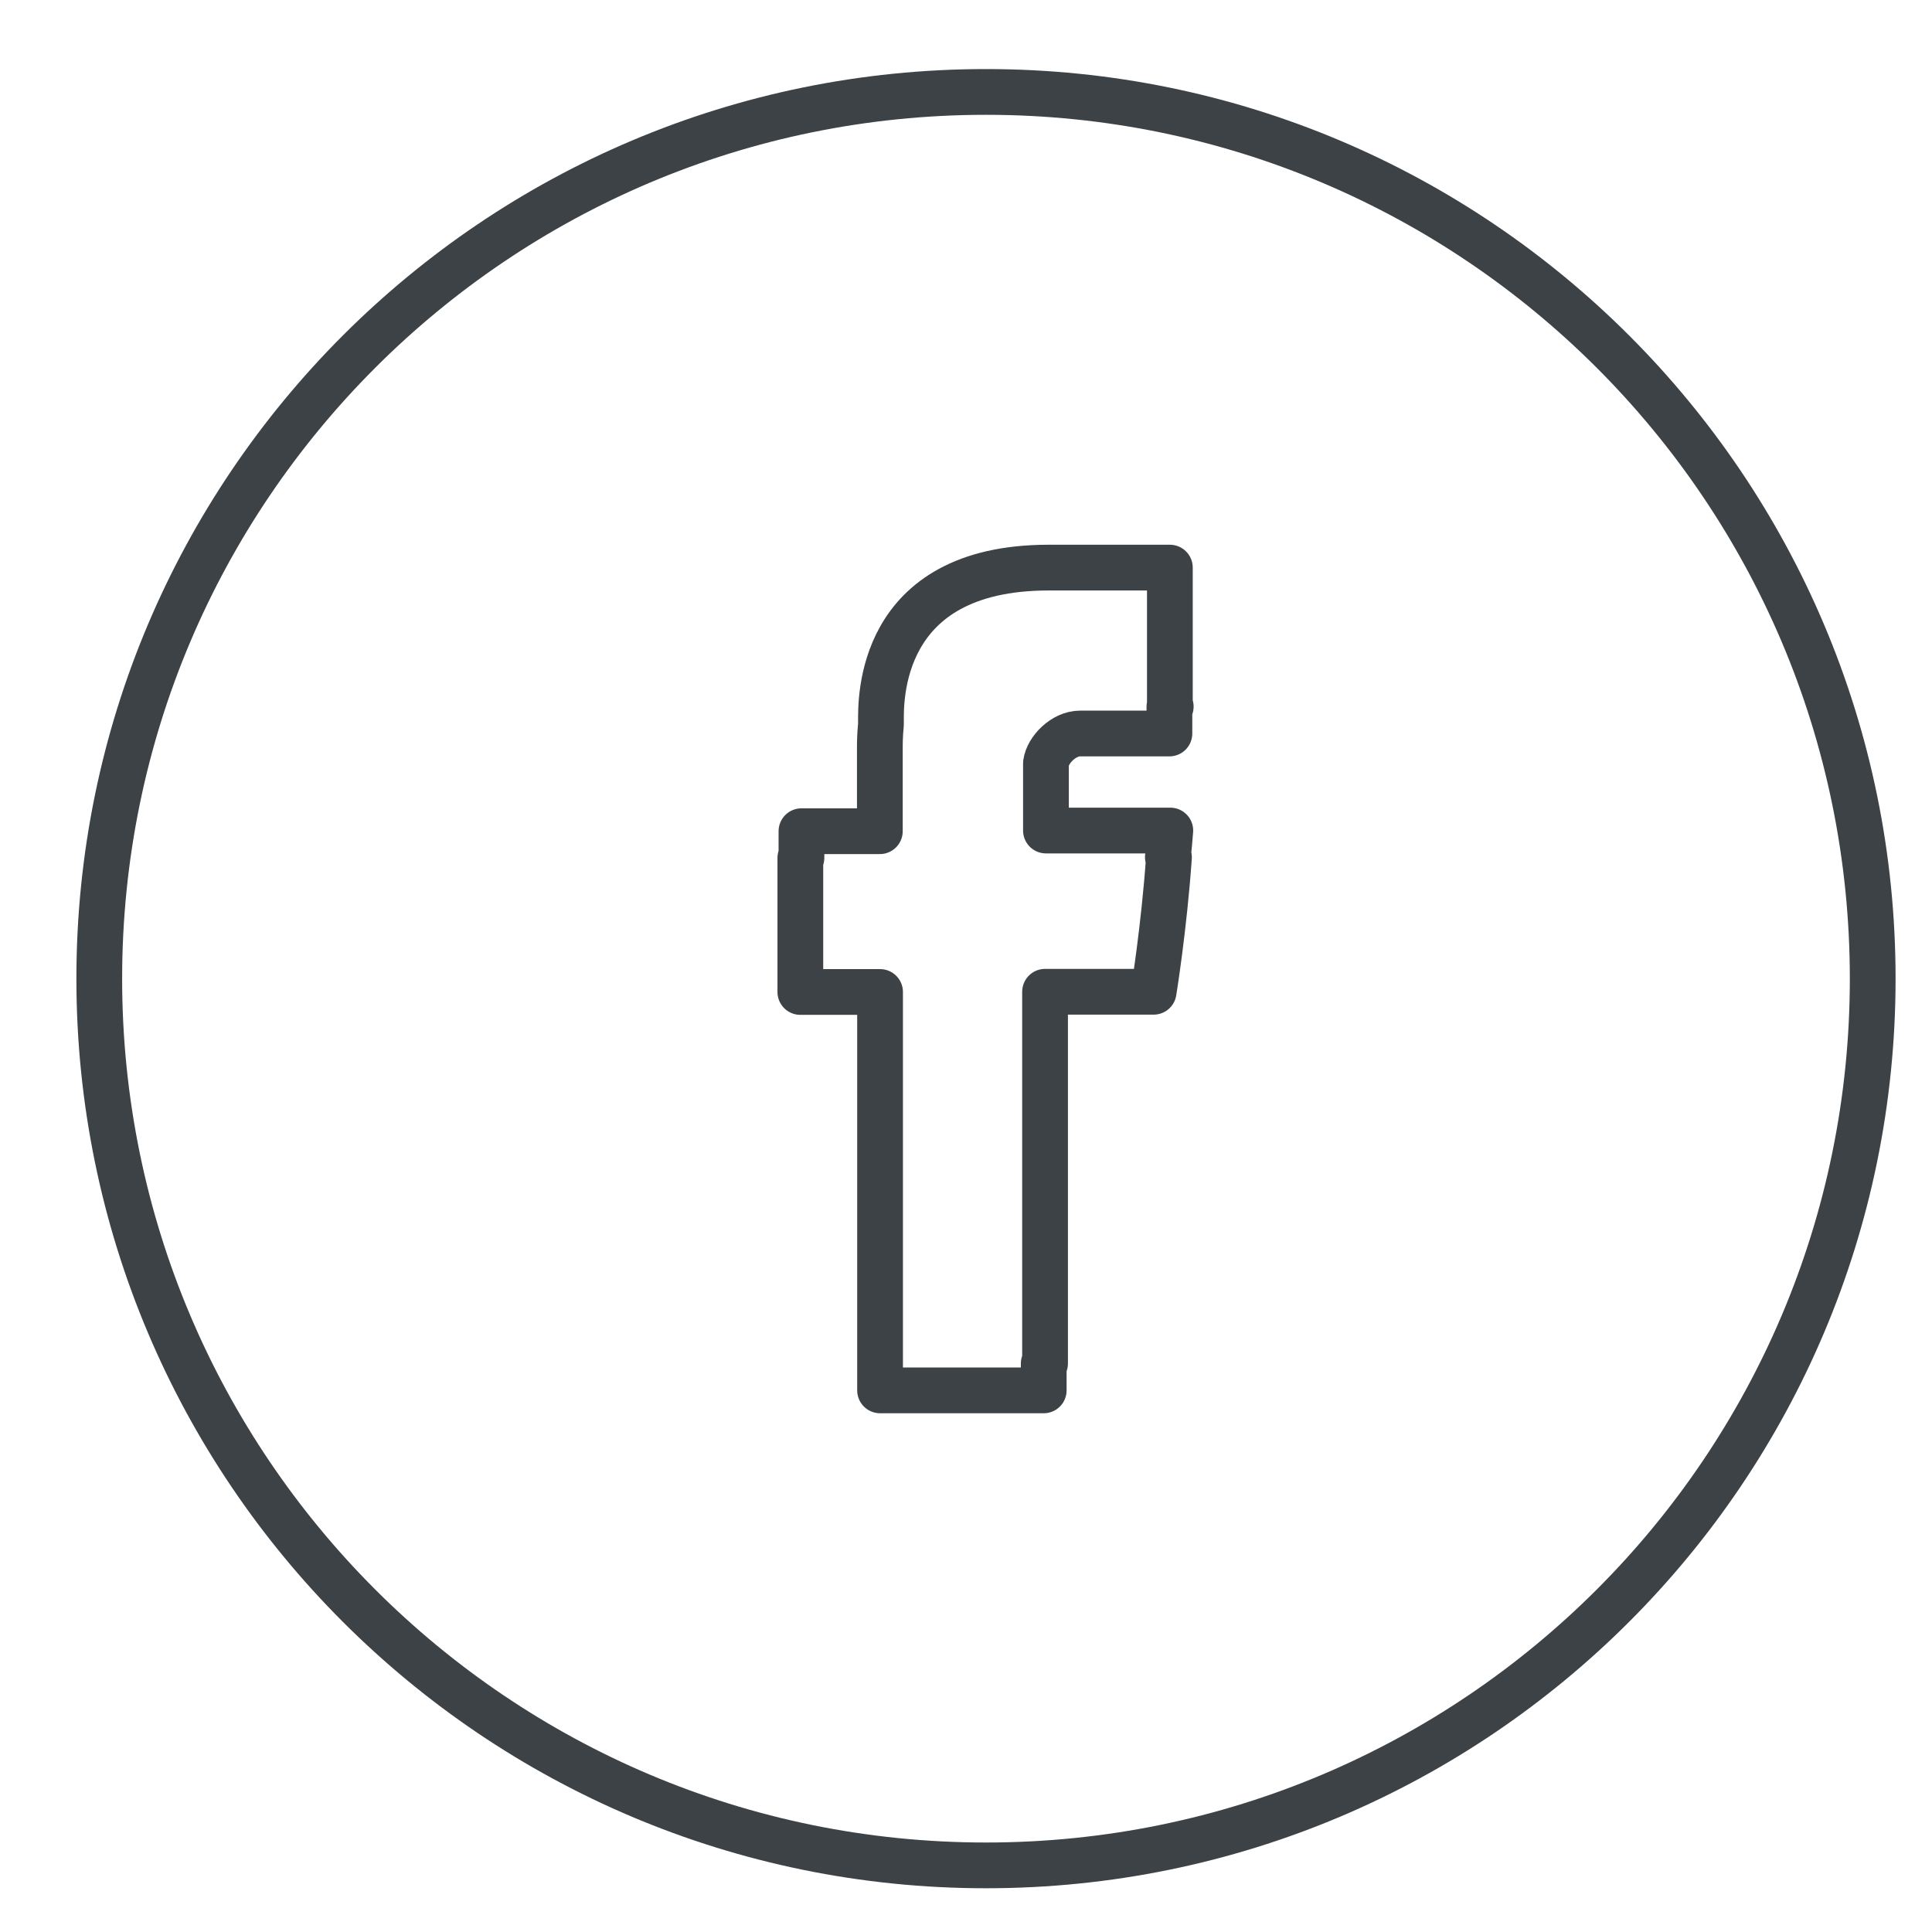
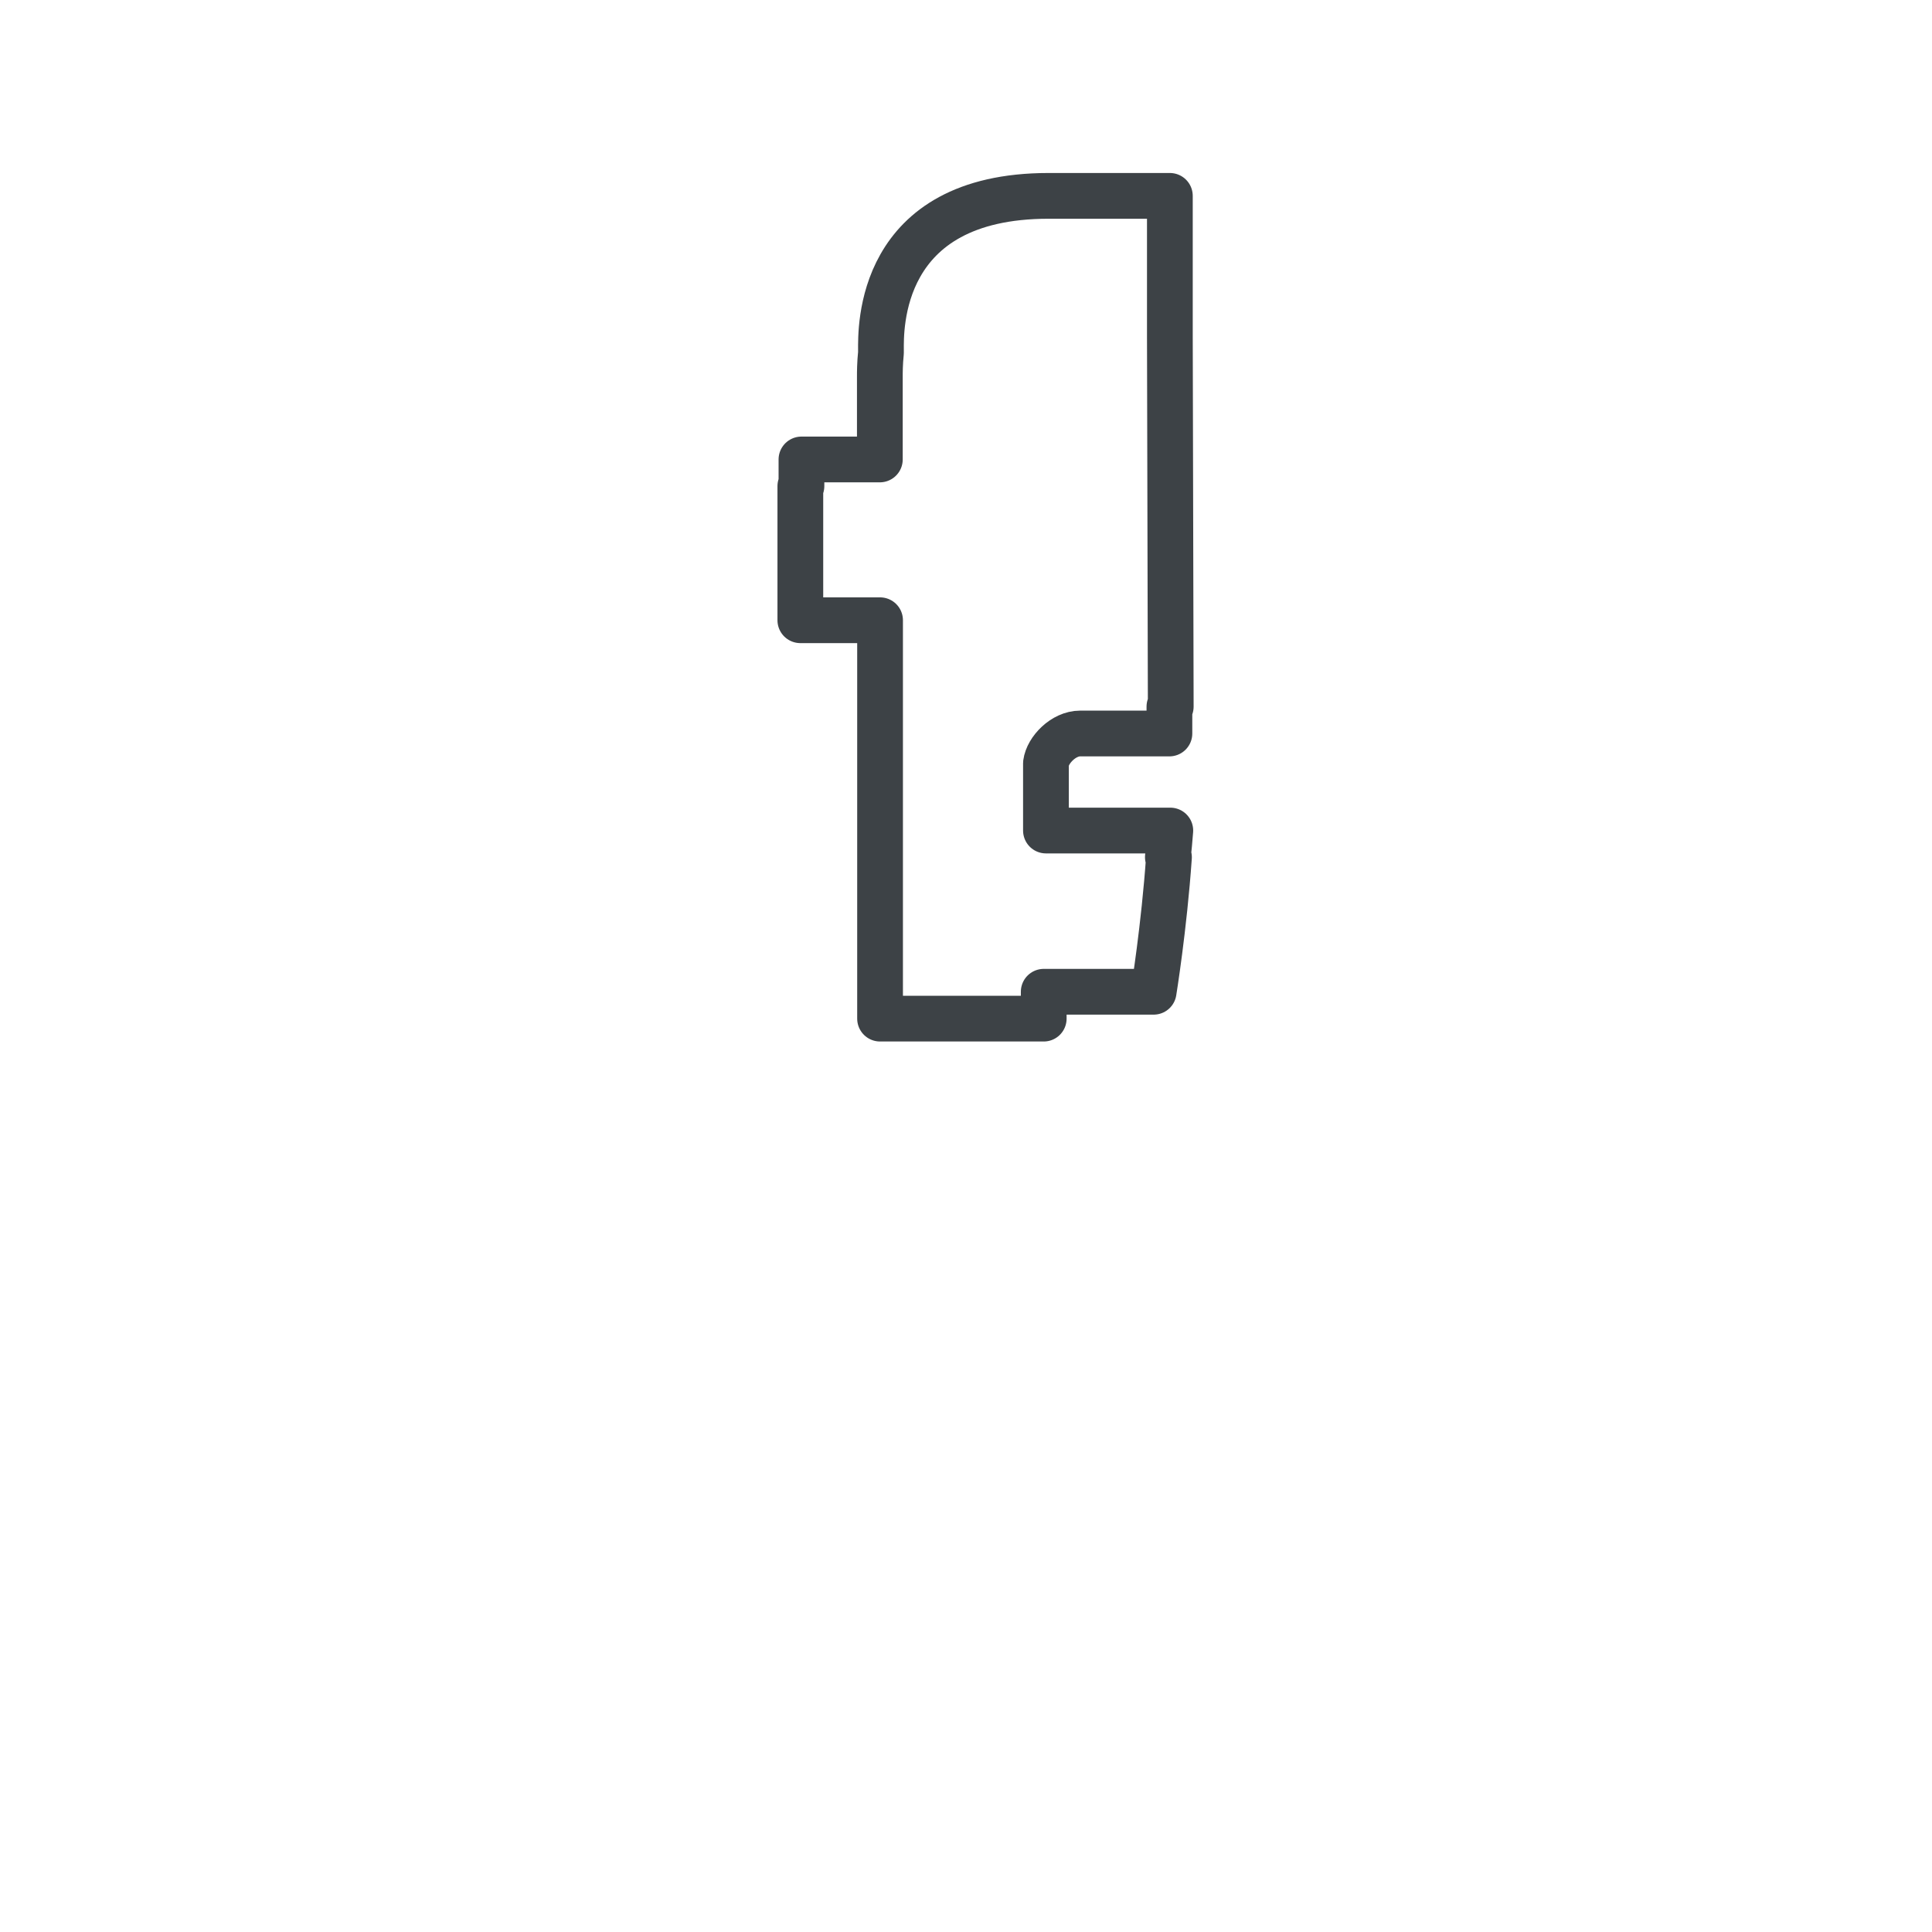
<svg xmlns="http://www.w3.org/2000/svg" id="Layer_1" data-name="Layer 1" viewBox="0 0 87 87">
  <defs>
    <style>
      .cls-1, .cls-2 {
        fill: none;
        stroke: #3d4246;
        stroke-width: 2.06px;
      }

      .cls-2 {
        stroke-linecap: round;
        stroke-linejoin: round;
      }
    </style>
  </defs>
-   <path class="cls-2" d="M52.72,31.82h-.06v1.21h-4.02c-.75,0-1.46.74-1.54,1.34v3.03h5.6c-.03.42-.07.8-.11,1.2h.05c-.22,3.17-.69,6.06-.69,6.06h-4.89v16.74h-.06v1.21h-7.37v-17.94h-3.59v-6.04h.05v-1.2h3.53v-3.73c0-.18,0-.59.05-1.07v-.13c0-.9-.18-6.94,7.55-6.94h5.46v6.28Z" />
-   <path class="cls-1" d="M44.4,84c22.05,0,39.93-17.88,39.93-39.93S66.45,4.14,44.4,4.14,4.47,22.02,4.47,44.07s17.88,39.93,39.93,39.93Z" />
+   <path class="cls-2" d="M52.72,31.82h-.06v1.21h-4.02c-.75,0-1.46.74-1.54,1.34v3.03h5.6c-.03.42-.07.8-.11,1.2h.05c-.22,3.17-.69,6.06-.69,6.06h-4.89h-.06v1.21h-7.37v-17.94h-3.59v-6.04h.05v-1.2h3.53v-3.73c0-.18,0-.59.05-1.07v-.13c0-.9-.18-6.94,7.55-6.94h5.46v6.28Z" />
</svg>